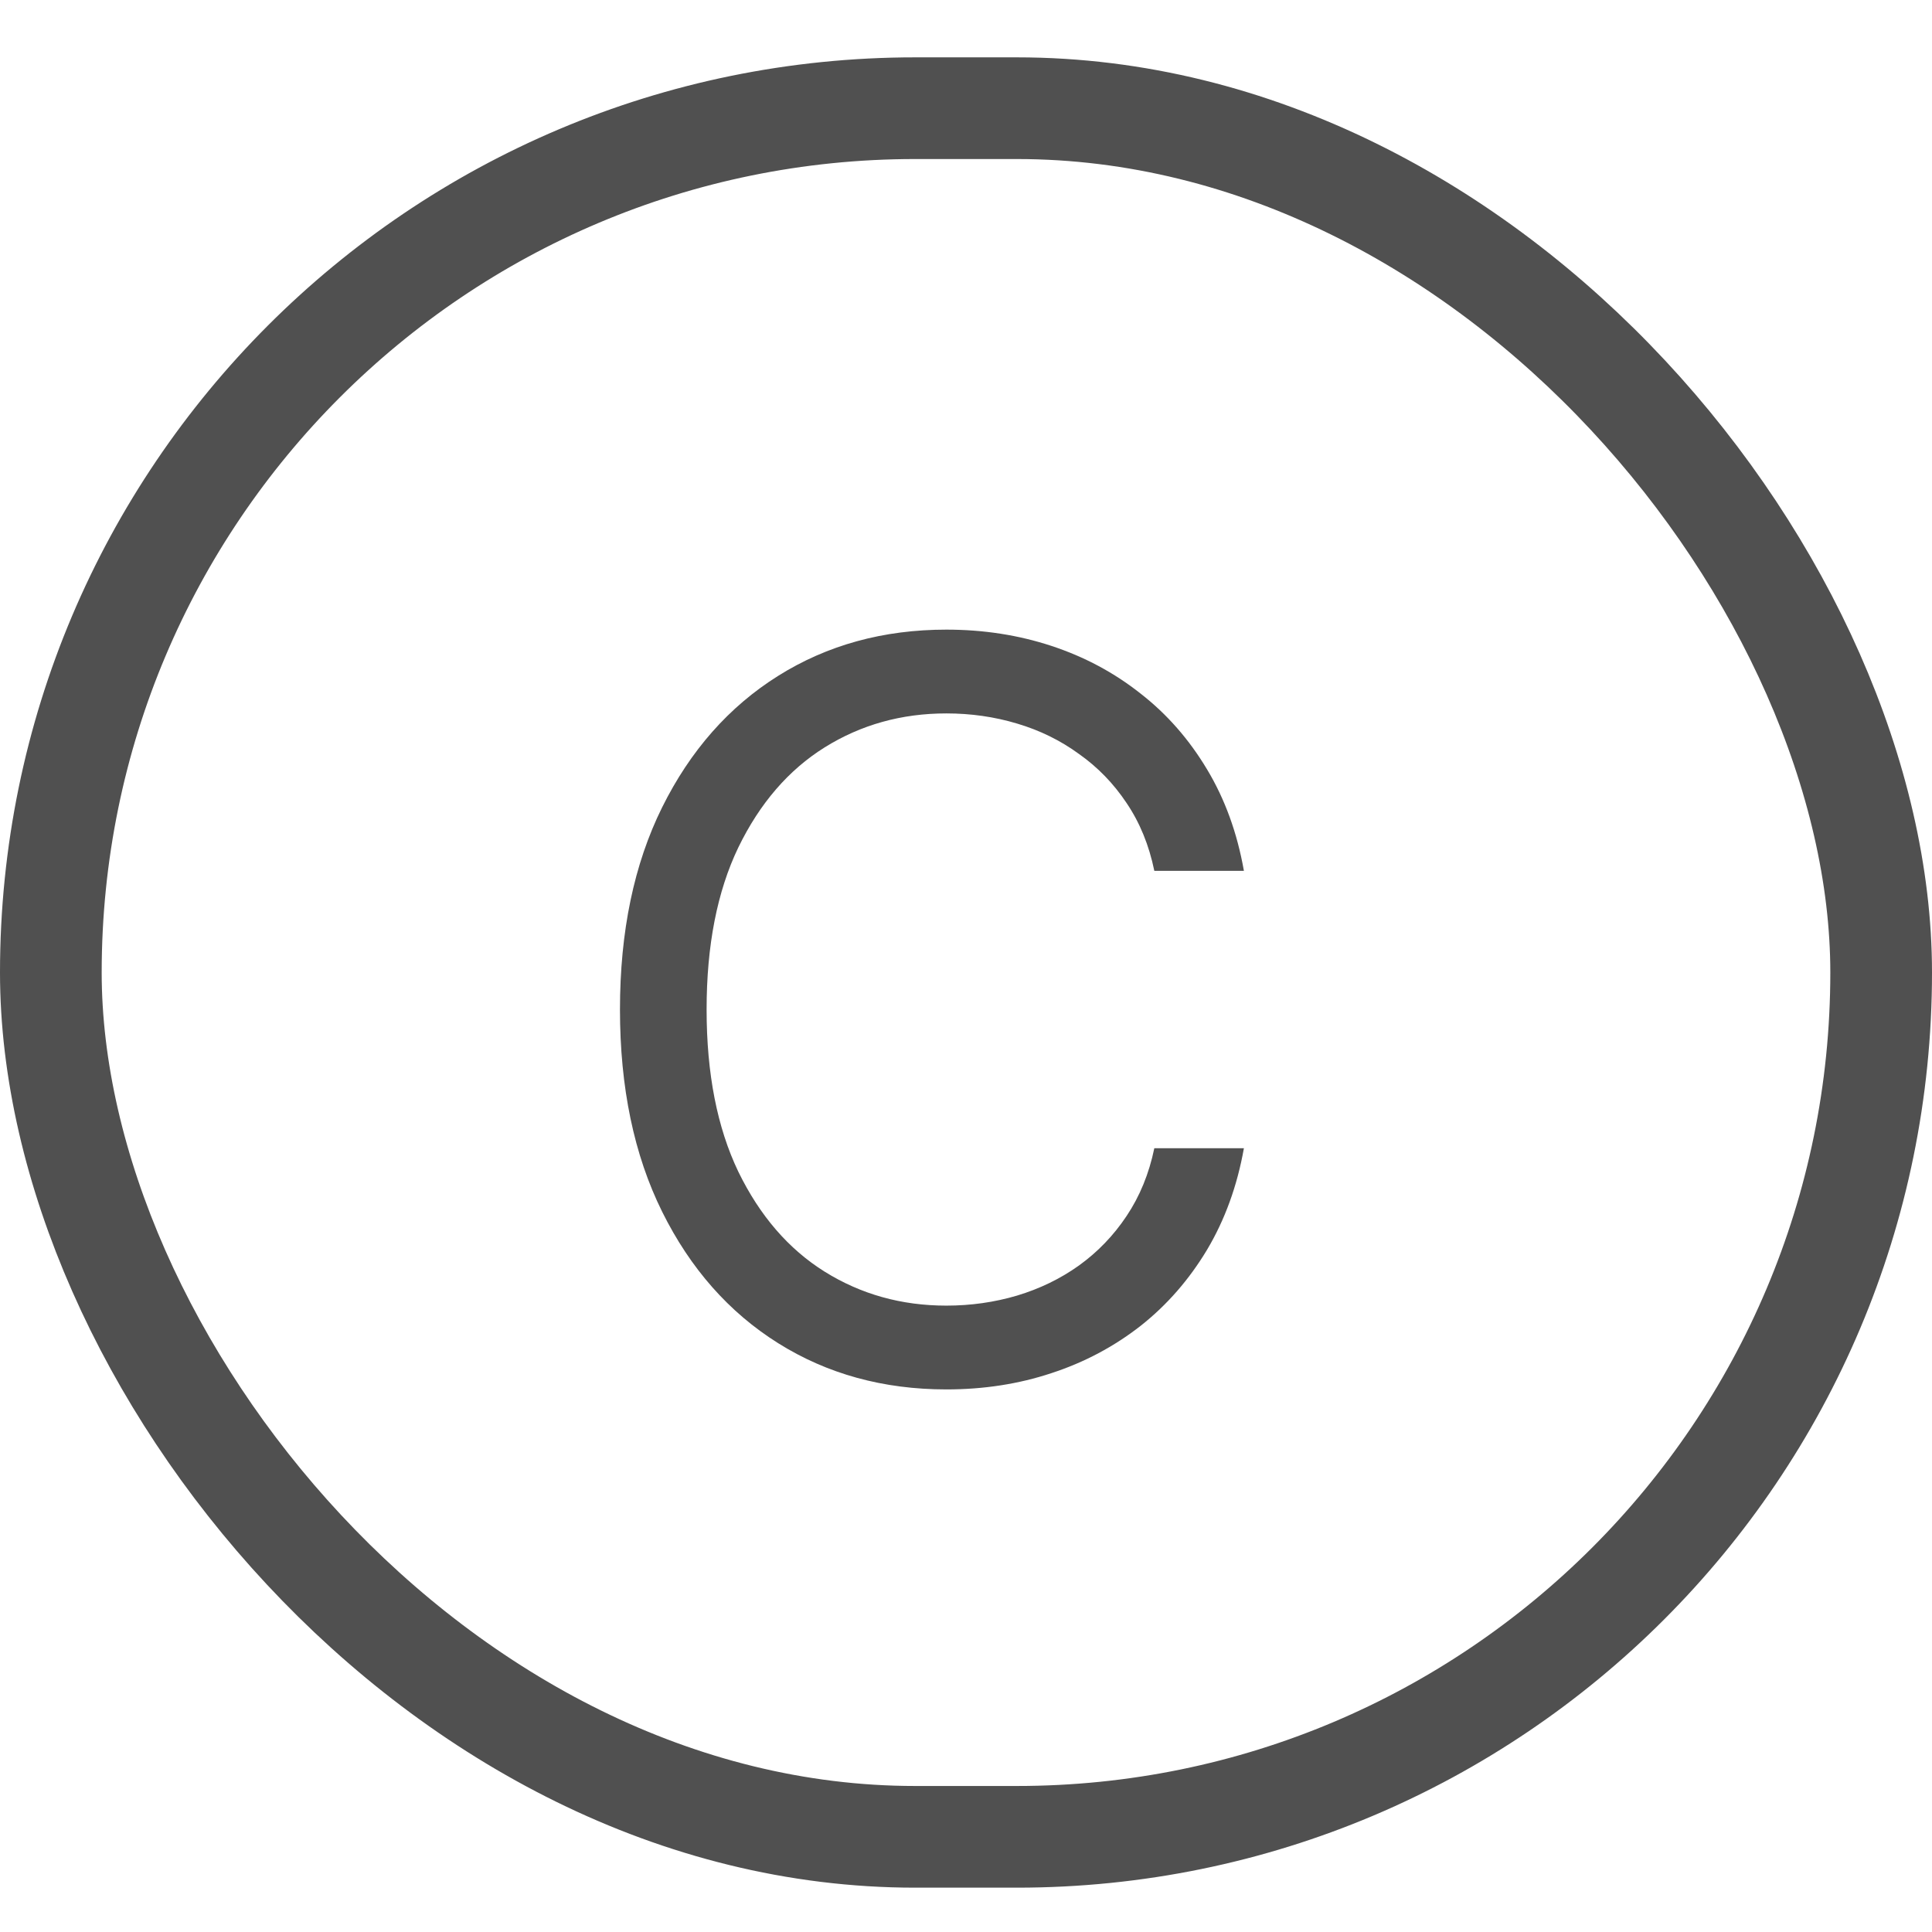
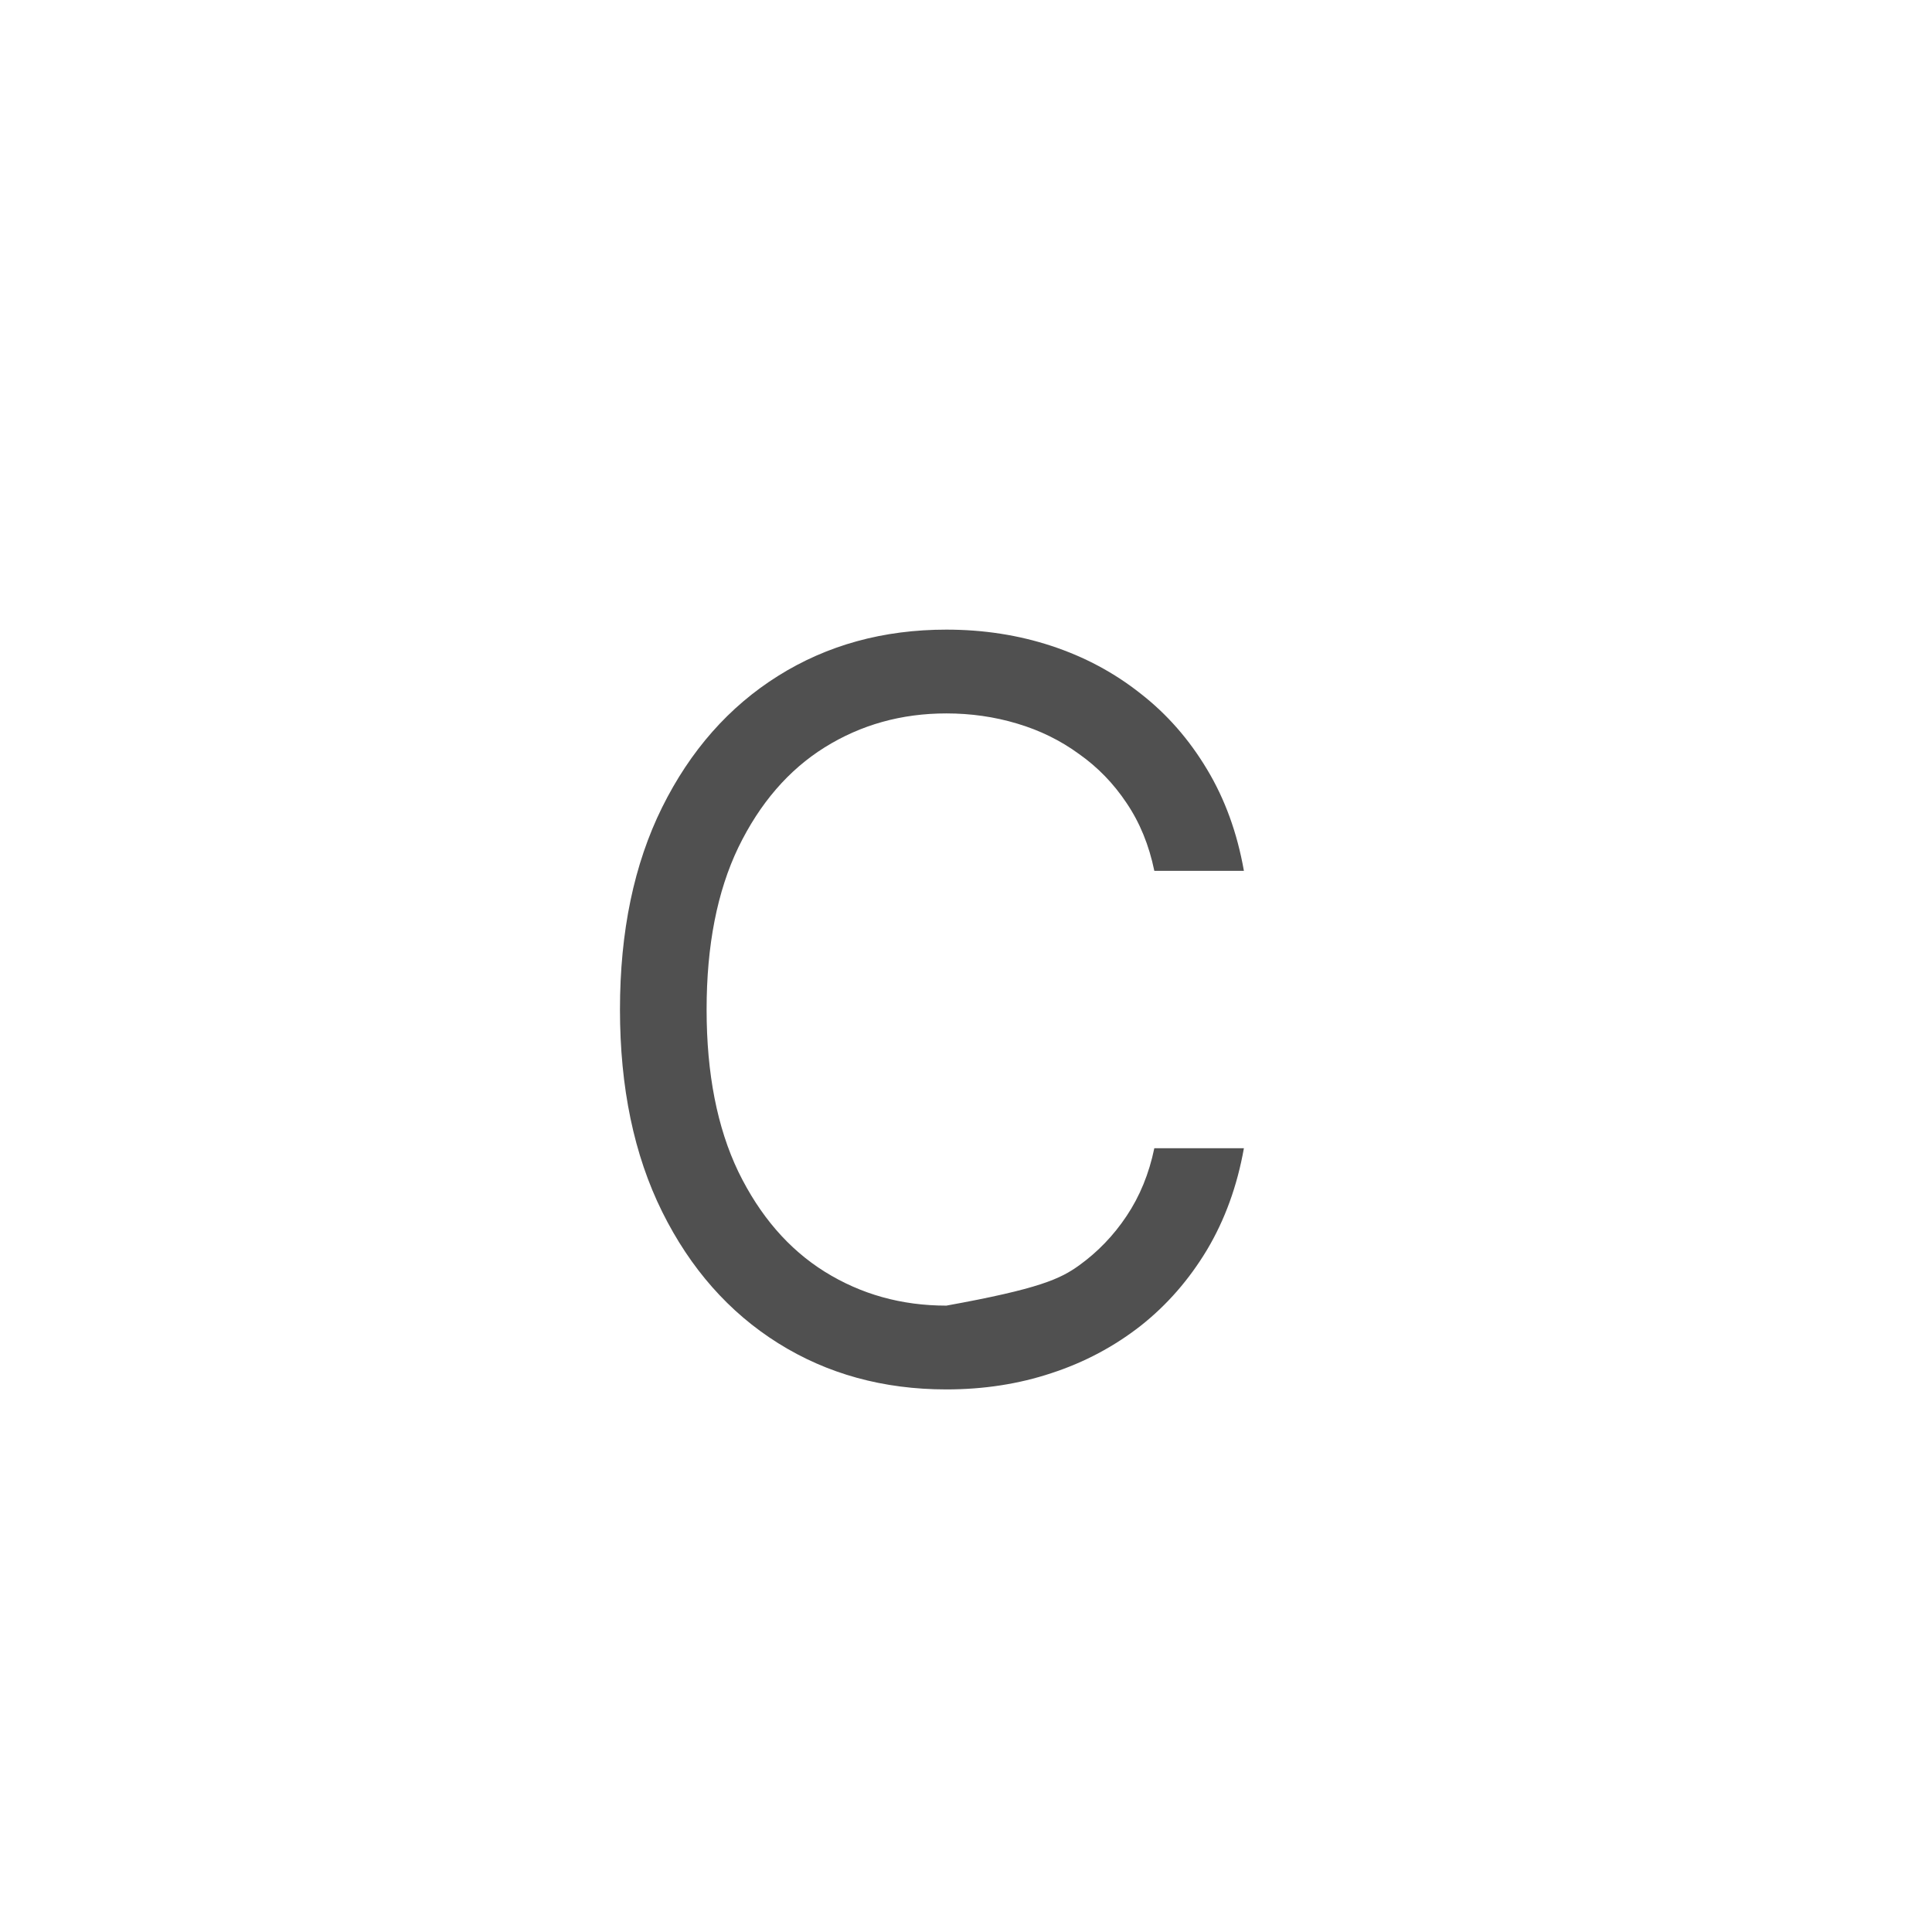
<svg xmlns="http://www.w3.org/2000/svg" width="19" height="19" viewBox="0 0 19 19" fill="none">
-   <rect x="0.5" y="1.064" width="18" height="17" rx="8.5" stroke="#505050" />
-   <path d="M12.233 8.564H11.352C11.3 8.311 11.209 8.089 11.079 7.897C10.951 7.705 10.795 7.544 10.61 7.414C10.428 7.281 10.225 7.182 10.003 7.116C9.78 7.049 9.548 7.016 9.307 7.016C8.866 7.016 8.468 7.127 8.11 7.35C7.755 7.572 7.472 7.9 7.261 8.334C7.053 8.767 6.949 9.298 6.949 9.928C6.949 10.558 7.053 11.089 7.261 11.523C7.472 11.956 7.755 12.284 8.11 12.506C8.468 12.729 8.866 12.84 9.307 12.84C9.548 12.84 9.78 12.807 10.003 12.741C10.225 12.674 10.428 12.576 10.61 12.446C10.795 12.313 10.951 12.151 11.079 11.959C11.209 11.765 11.3 11.543 11.352 11.292H12.233C12.167 11.663 12.046 11.996 11.871 12.29C11.695 12.583 11.478 12.833 11.217 13.039C10.957 13.242 10.665 13.398 10.34 13.504C10.018 13.611 9.674 13.664 9.307 13.664C8.687 13.664 8.135 13.512 7.652 13.209C7.169 12.906 6.789 12.475 6.512 11.917C6.235 11.358 6.097 10.695 6.097 9.928C6.097 9.161 6.235 8.498 6.512 7.939C6.789 7.381 7.169 6.95 7.652 6.647C8.135 6.344 8.687 6.192 9.307 6.192C9.674 6.192 10.018 6.246 10.34 6.352C10.665 6.459 10.957 6.615 11.217 6.821C11.478 7.024 11.695 7.273 11.871 7.567C12.046 7.858 12.167 8.19 12.233 8.564Z" fill="#505050" />
+   <path d="M12.233 8.564H11.352C11.3 8.311 11.209 8.089 11.079 7.897C10.951 7.705 10.795 7.544 10.61 7.414C10.428 7.281 10.225 7.182 10.003 7.116C9.78 7.049 9.548 7.016 9.307 7.016C8.866 7.016 8.468 7.127 8.11 7.35C7.755 7.572 7.472 7.9 7.261 8.334C7.053 8.767 6.949 9.298 6.949 9.928C6.949 10.558 7.053 11.089 7.261 11.523C7.472 11.956 7.755 12.284 8.11 12.506C8.468 12.729 8.866 12.84 9.307 12.84C10.225 12.674 10.428 12.576 10.61 12.446C10.795 12.313 10.951 12.151 11.079 11.959C11.209 11.765 11.3 11.543 11.352 11.292H12.233C12.167 11.663 12.046 11.996 11.871 12.29C11.695 12.583 11.478 12.833 11.217 13.039C10.957 13.242 10.665 13.398 10.34 13.504C10.018 13.611 9.674 13.664 9.307 13.664C8.687 13.664 8.135 13.512 7.652 13.209C7.169 12.906 6.789 12.475 6.512 11.917C6.235 11.358 6.097 10.695 6.097 9.928C6.097 9.161 6.235 8.498 6.512 7.939C6.789 7.381 7.169 6.95 7.652 6.647C8.135 6.344 8.687 6.192 9.307 6.192C9.674 6.192 10.018 6.246 10.34 6.352C10.665 6.459 10.957 6.615 11.217 6.821C11.478 7.024 11.695 7.273 11.871 7.567C12.046 7.858 12.167 8.19 12.233 8.564Z" fill="#505050" />
</svg>